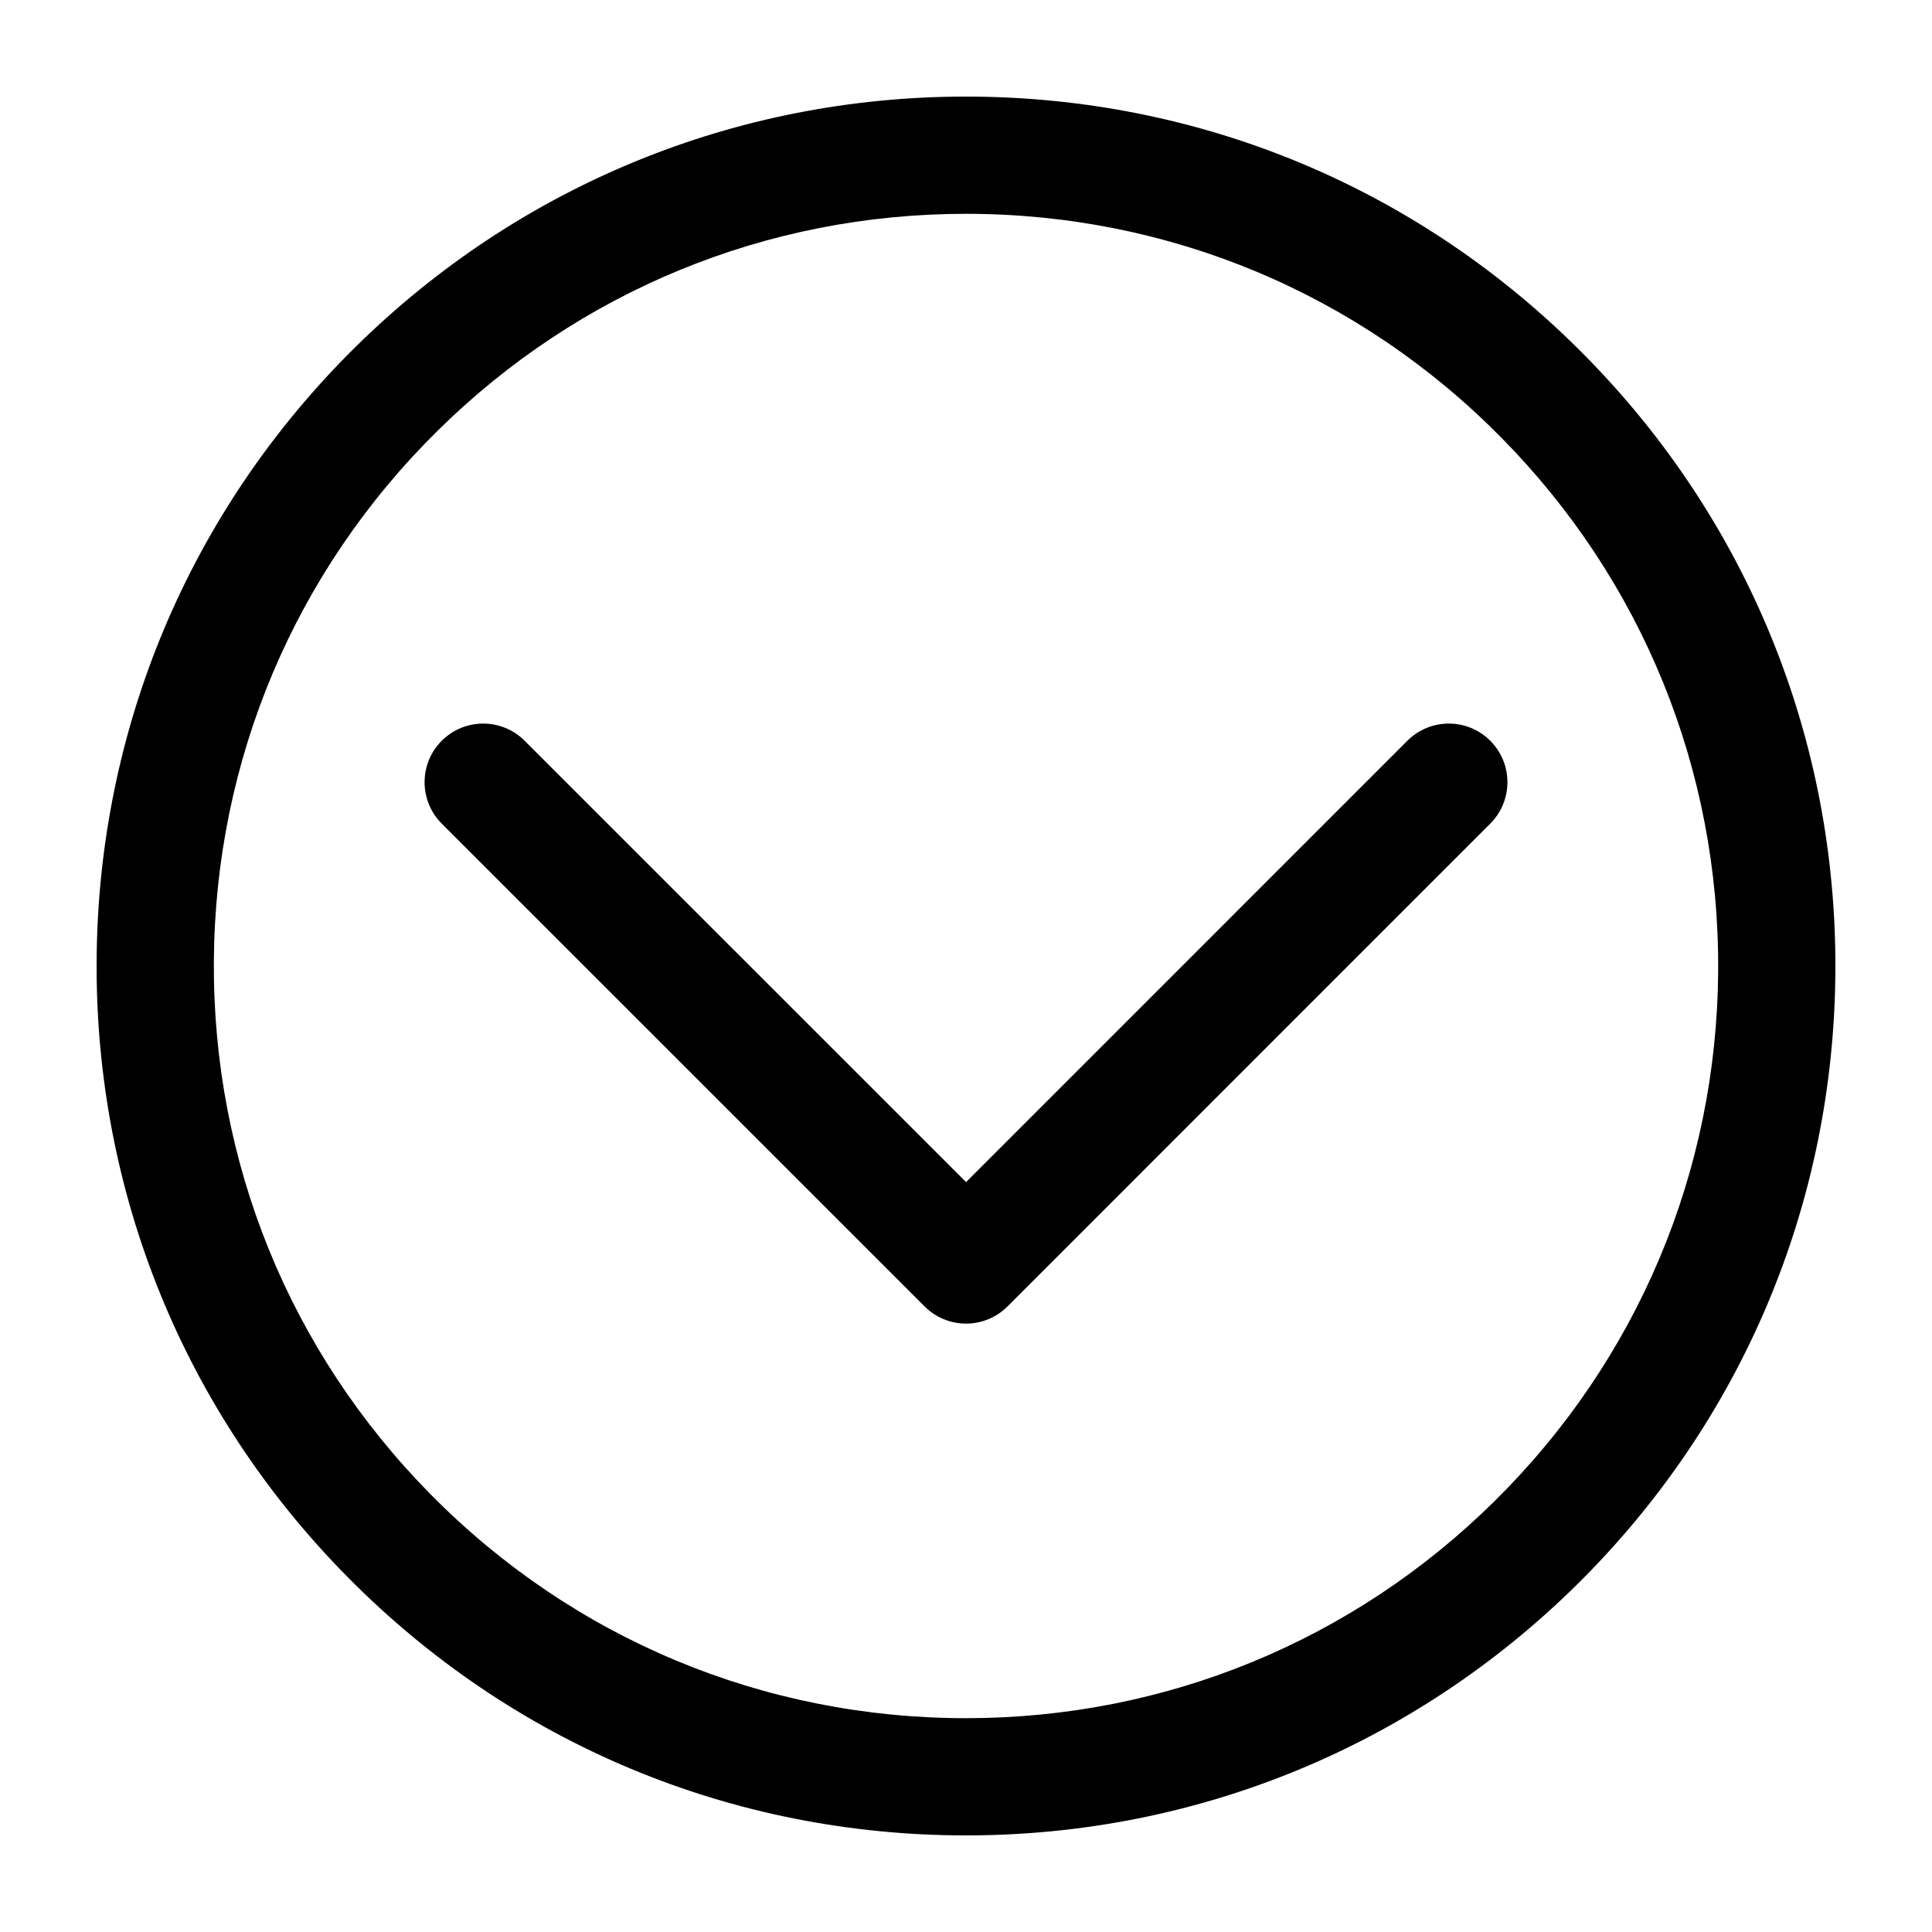
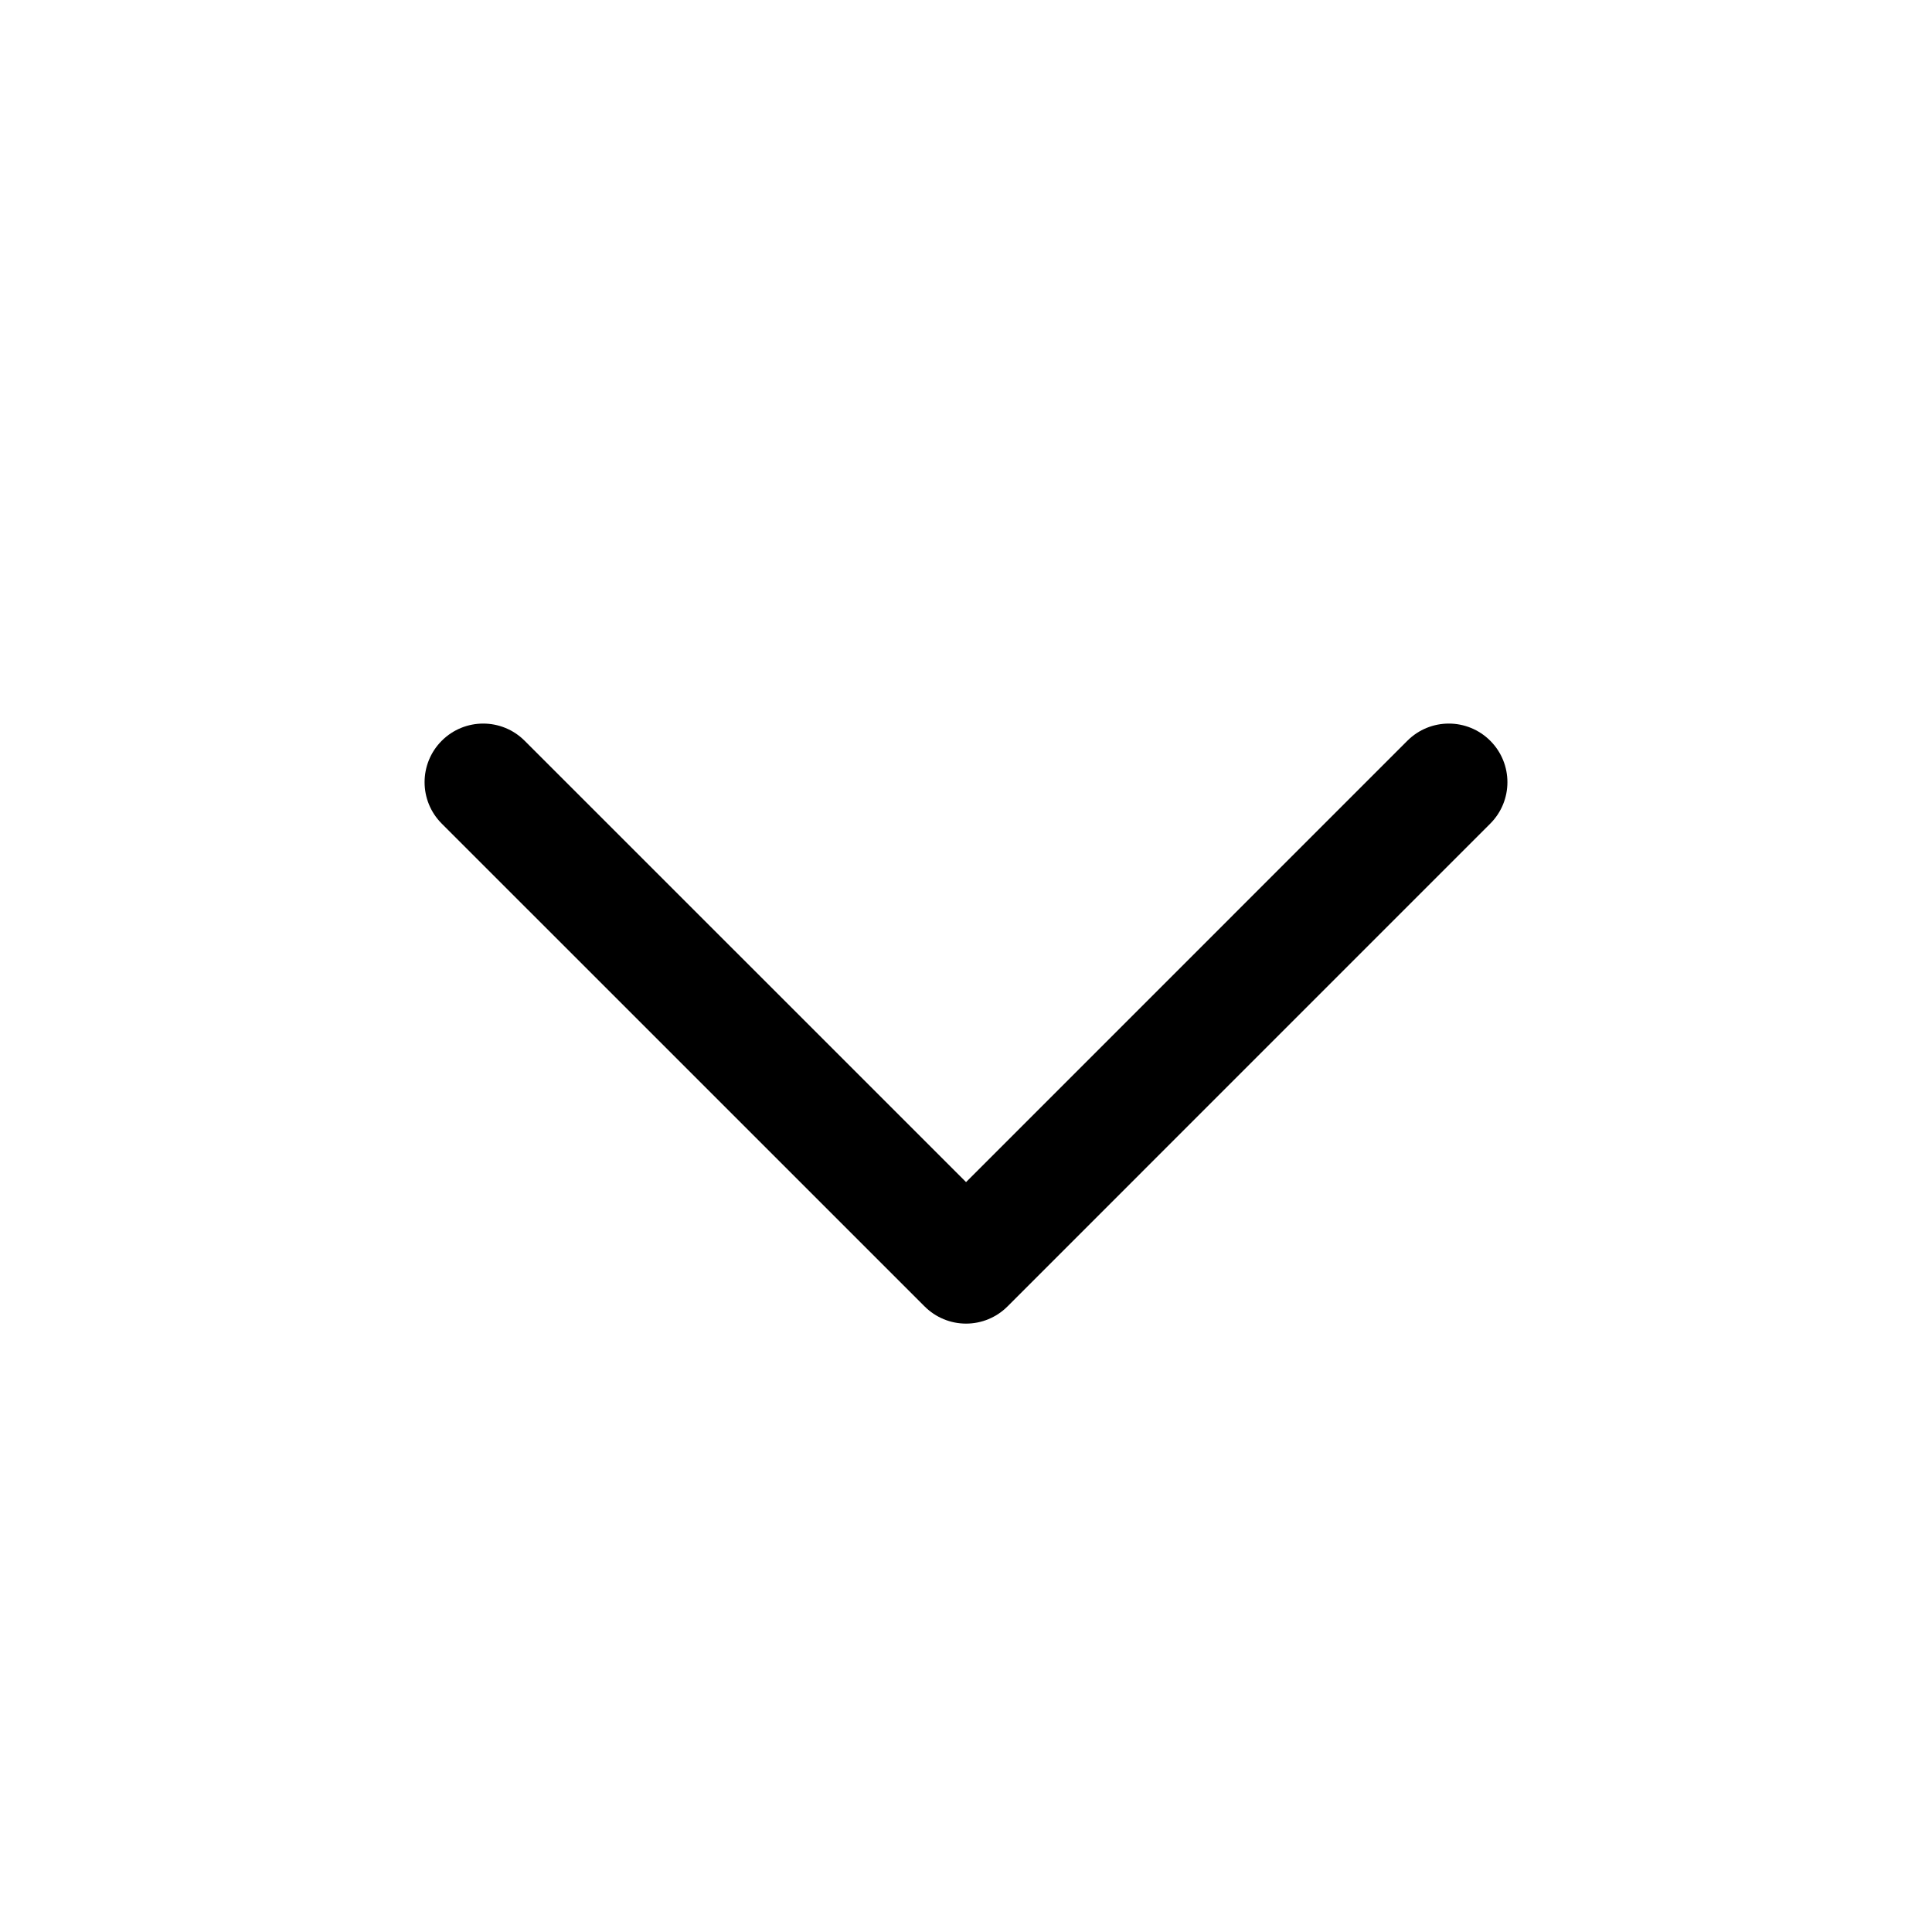
<svg xmlns="http://www.w3.org/2000/svg" version="1.1" x="0px" y="0px" viewBox="0 0 100 100" enable-background="new 0 0 100 100" xml:space="preserve" aria-hidden="true" width="100px" height="100px">
  <defs>
    <linearGradient class="cerosgradient" data-cerosgradient="true" id="CerosGradient_id6908b1243" gradientUnits="userSpaceOnUse" x1="50%" y1="100%" x2="50%" y2="0%">
      <stop offset="0%" stop-color="#d1d1d1" />
      <stop offset="100%" stop-color="#d1d1d1" />
    </linearGradient>
    <linearGradient />
  </defs>
  <g>
    <path d="M72.845,38.341L50.003,61.185L27.155,38.341c-1.185-1.185-3.105-1.185-4.29,0s-1.185,3.105,0,4.29l24.993,24.99   c0.569,0.569,1.339,0.889,2.145,0.889c0.806,0,1.576-0.32,2.145-0.889l24.987-24.99c1.185-1.185,1.185-3.105,0-4.29   S74.03,37.156,72.845,38.341z" />
-     <path d="M49.997,4.999c-11.91,0-23.138,4.61-31.617,12.979C9.83,26.425,5.078,37.698,5.001,49.717s4.533,23.351,12.982,31.901   c8.52,8.63,19.891,13.382,32.02,13.382c11.91,0,23.138-4.61,31.617-12.979c8.55-8.446,13.302-19.716,13.379-31.735   c0.077-12.019-4.533-23.351-12.982-31.901C73.496,9.754,62.126,4.999,49.997,4.999z M77.354,77.702   c-7.329,7.244-17.047,11.231-27.351,11.231c-10.494,0-20.335-4.112-27.706-11.578c-7.306-7.398-11.293-17.201-11.228-27.6   c0.065-10.399,4.177-20.152,11.578-27.457c7.335-7.244,17.047-11.231,27.351-11.231c10.494,0,20.335,4.112,27.706,11.581   c7.306,7.398,11.293,17.201,11.228,27.6C88.866,60.646,84.754,70.396,77.354,77.702z" />
  </g>
</svg>